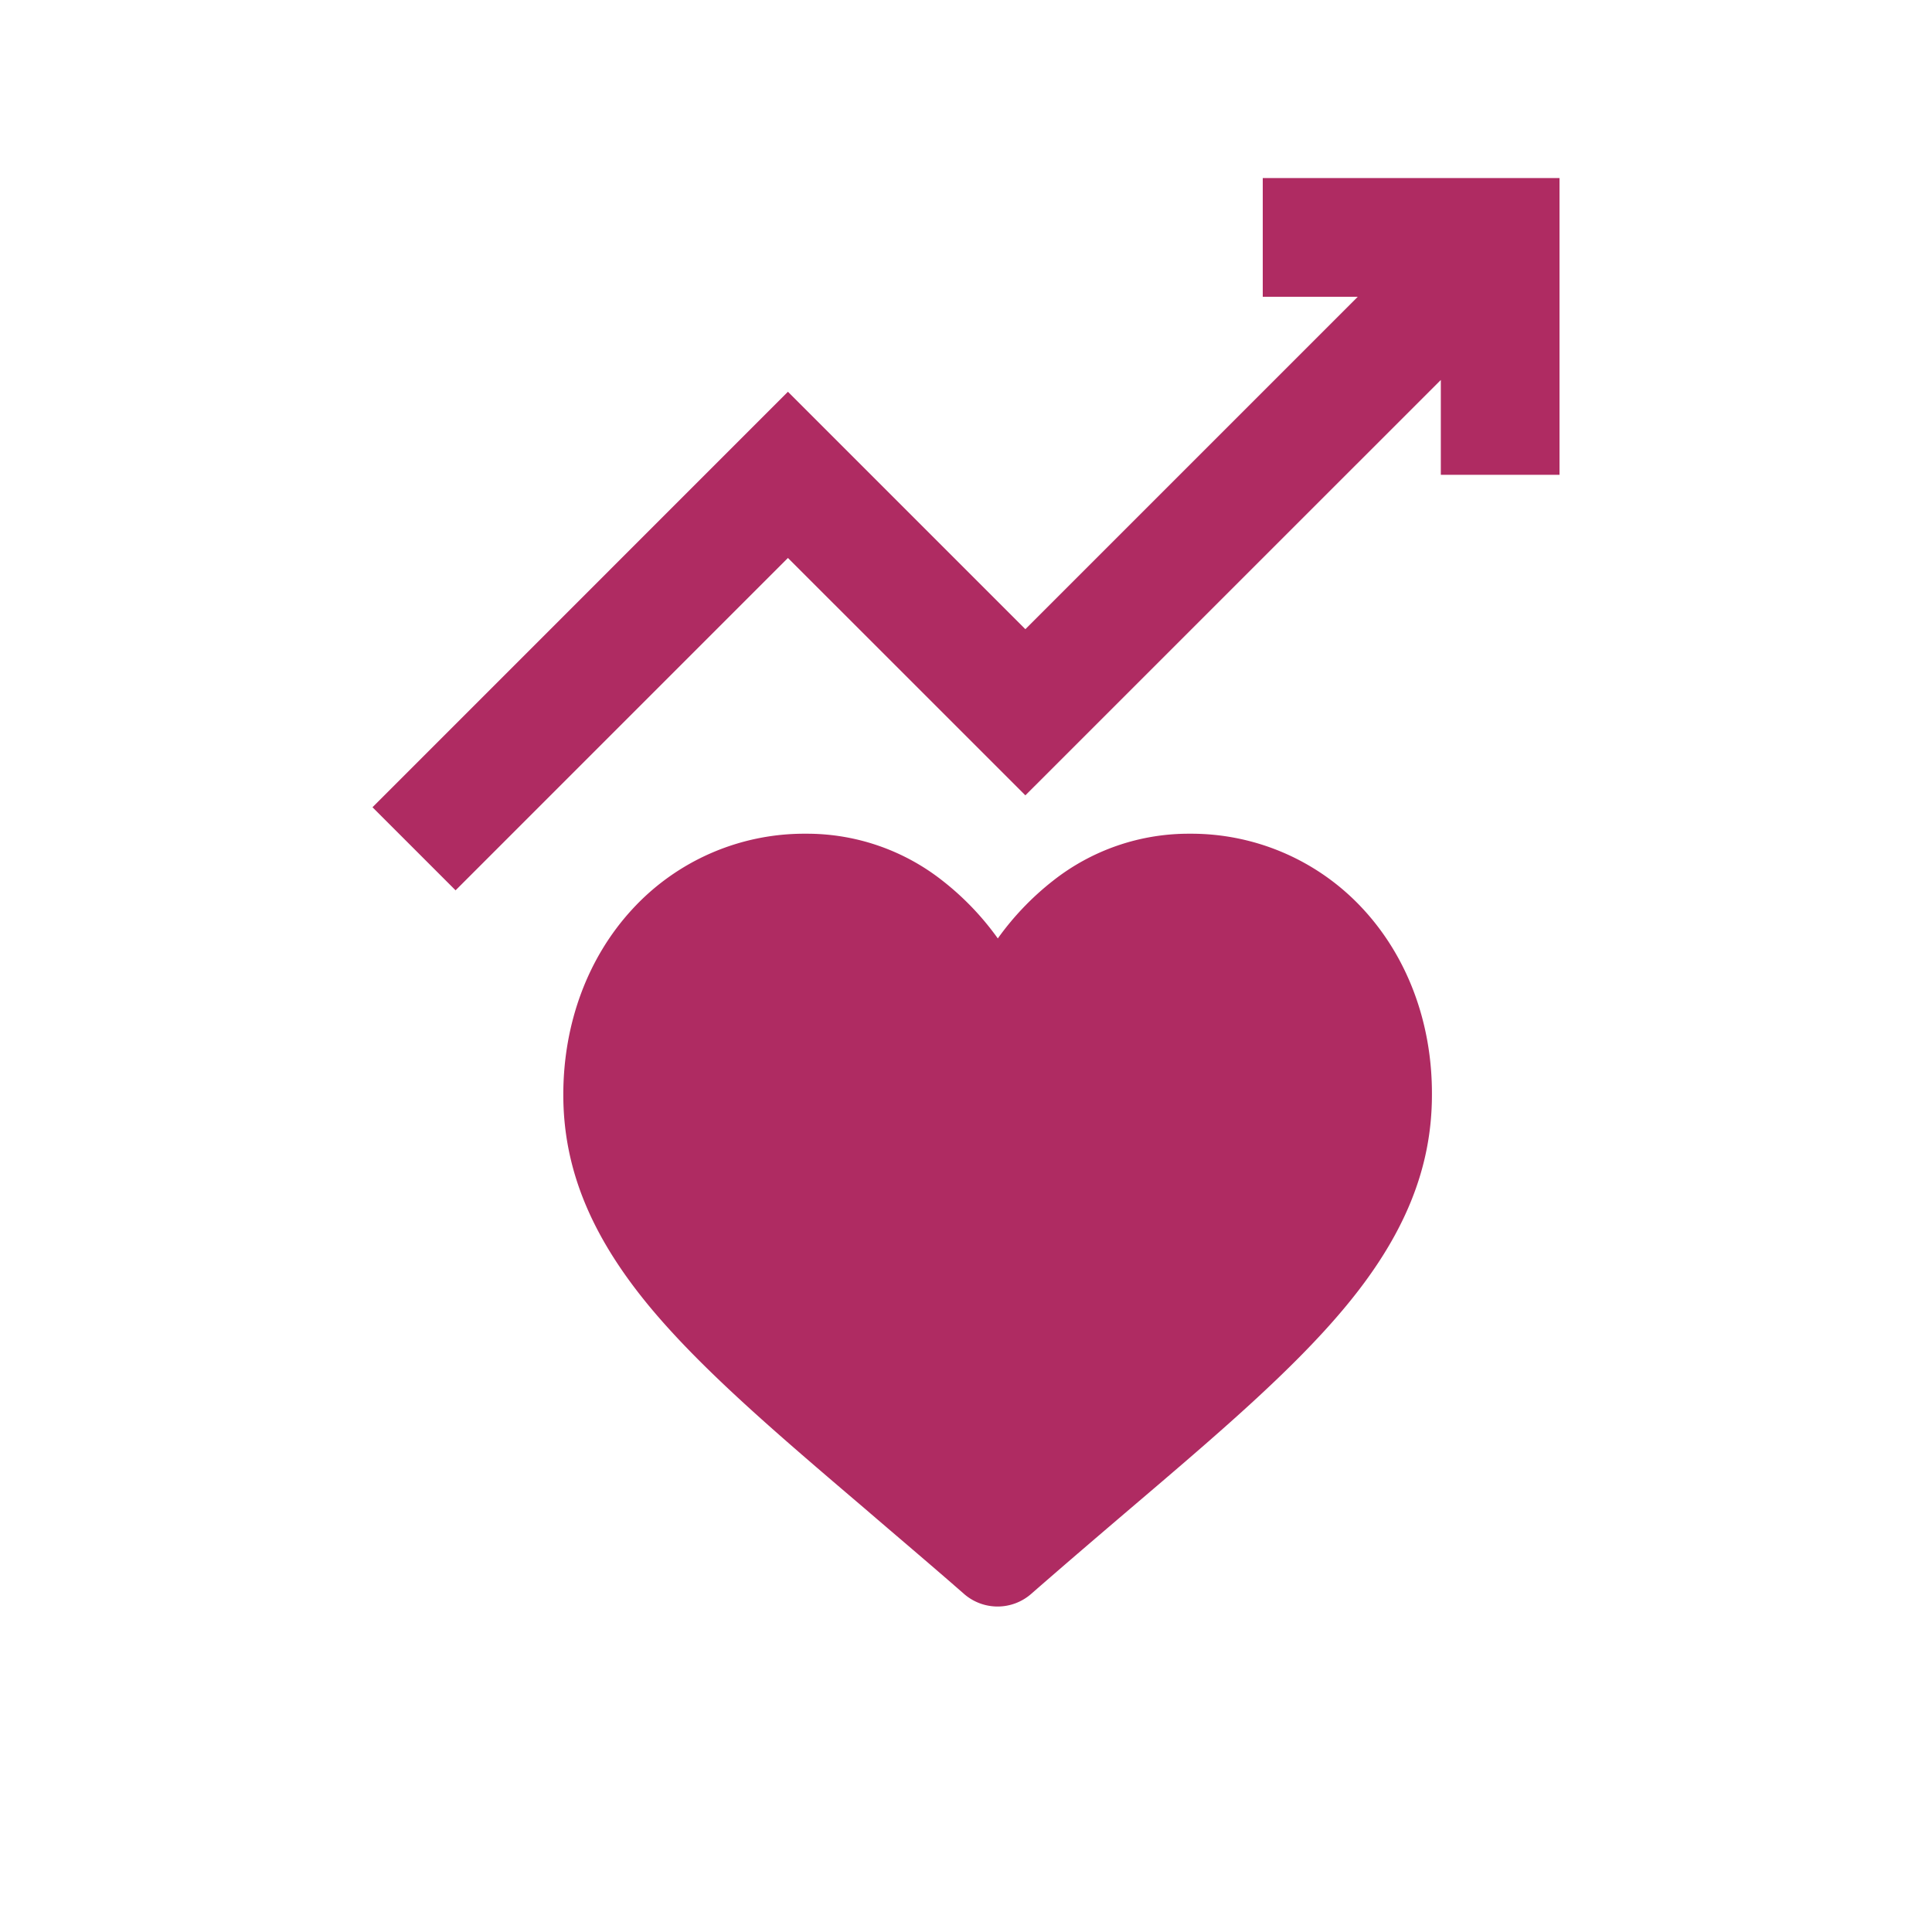
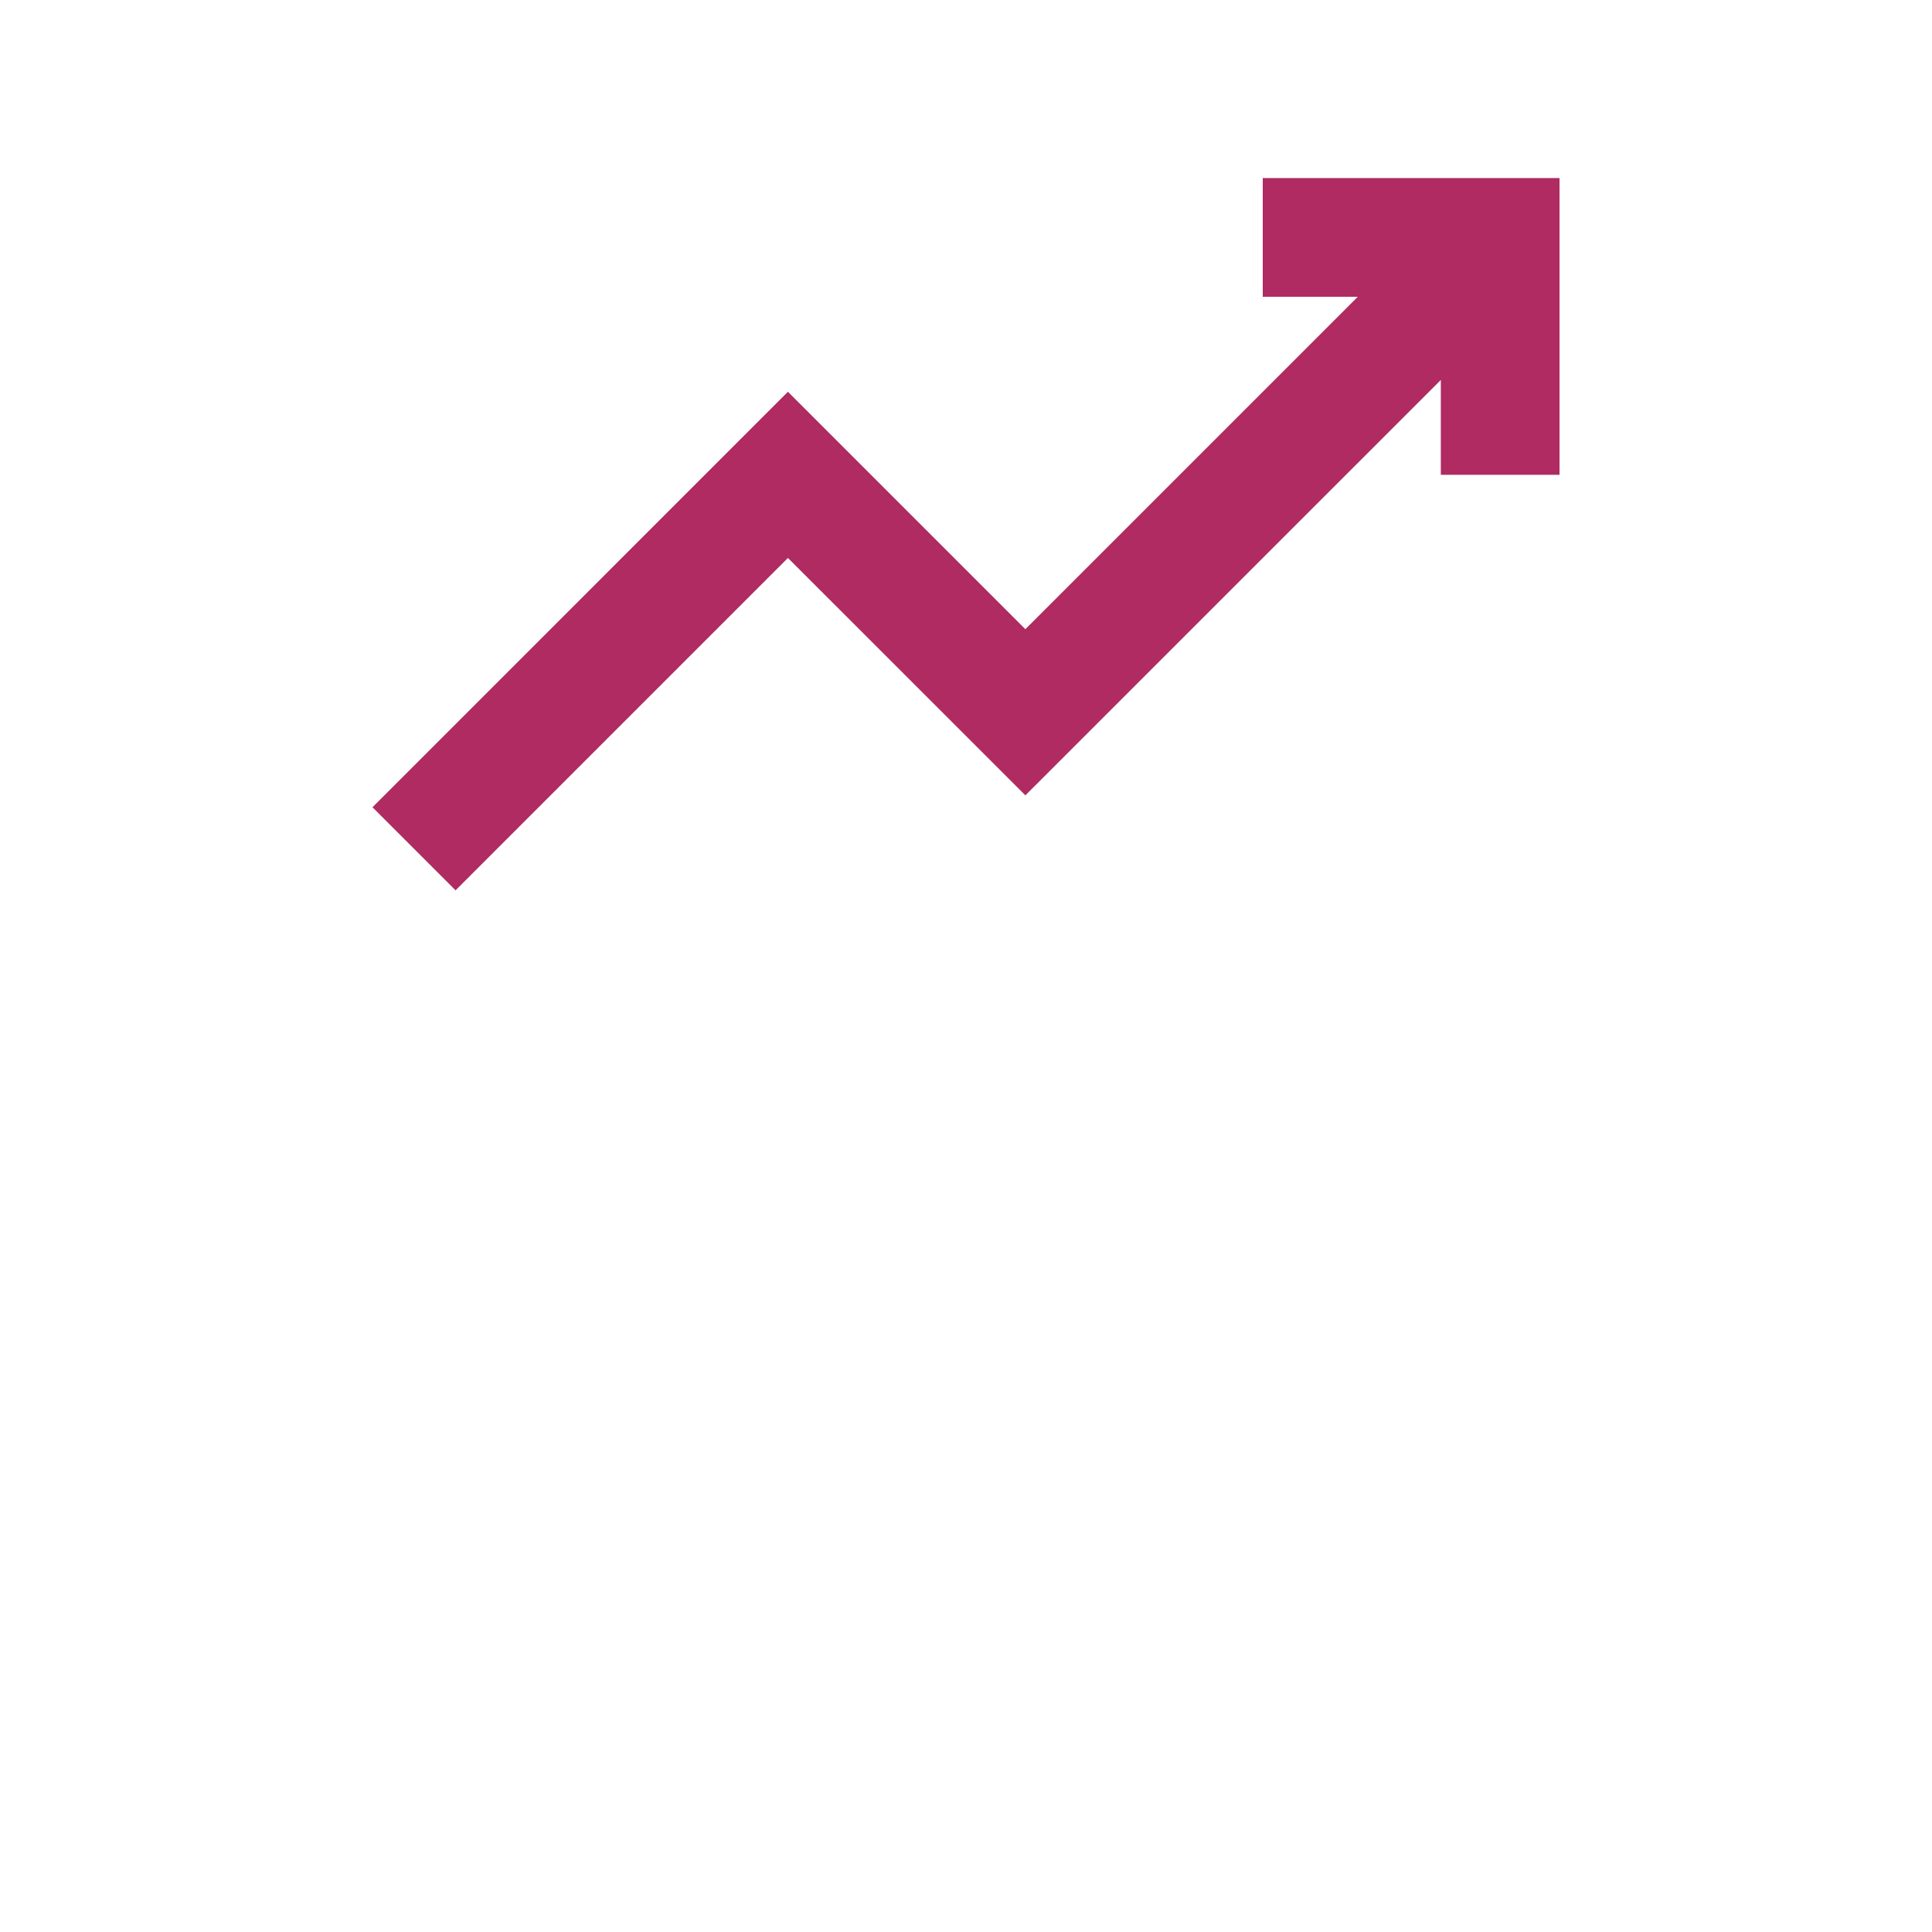
<svg xmlns="http://www.w3.org/2000/svg" id="Layer_1" data-name="Layer 1" viewBox="0 0 300 300">
  <defs>
    <style>.cls-1{fill:#af2b62;}</style>
  </defs>
  <path class="cls-1" d="M196.08,27.65V46.09h14.75L159.22,97.7,122.35,60.83,57.84,125.35l12.9,12.9,51.61-51.61,36.87,36.86L223.73,59V73.73h18.43V27.65Z" />
-   <path class="cls-1" d="M211.7,141.2a36.3,36.3,0,0,0-27-11.74,34,34,0,0,0-21.2,7.31,43.49,43.49,0,0,0-8.56,8.95,43.27,43.27,0,0,0-8.57-8.95,34,34,0,0,0-21.2-7.31,36.26,36.26,0,0,0-27,11.74c-6.9,7.49-10.7,17.71-10.7,28.79,0,11.41,4.25,21.85,13.37,32.87,8.17,9.85,19.9,19.85,33.49,31.43,4.64,4,9.9,8.43,15.36,13.21a7.92,7.92,0,0,0,10.43,0c5.46-4.77,10.72-9.26,15.36-13.22,13.59-11.57,25.32-21.57,33.49-31.43,9.13-11,13.38-21.45,13.38-32.86C222.4,158.91,218.6,148.69,211.7,141.2Z" />
</svg>